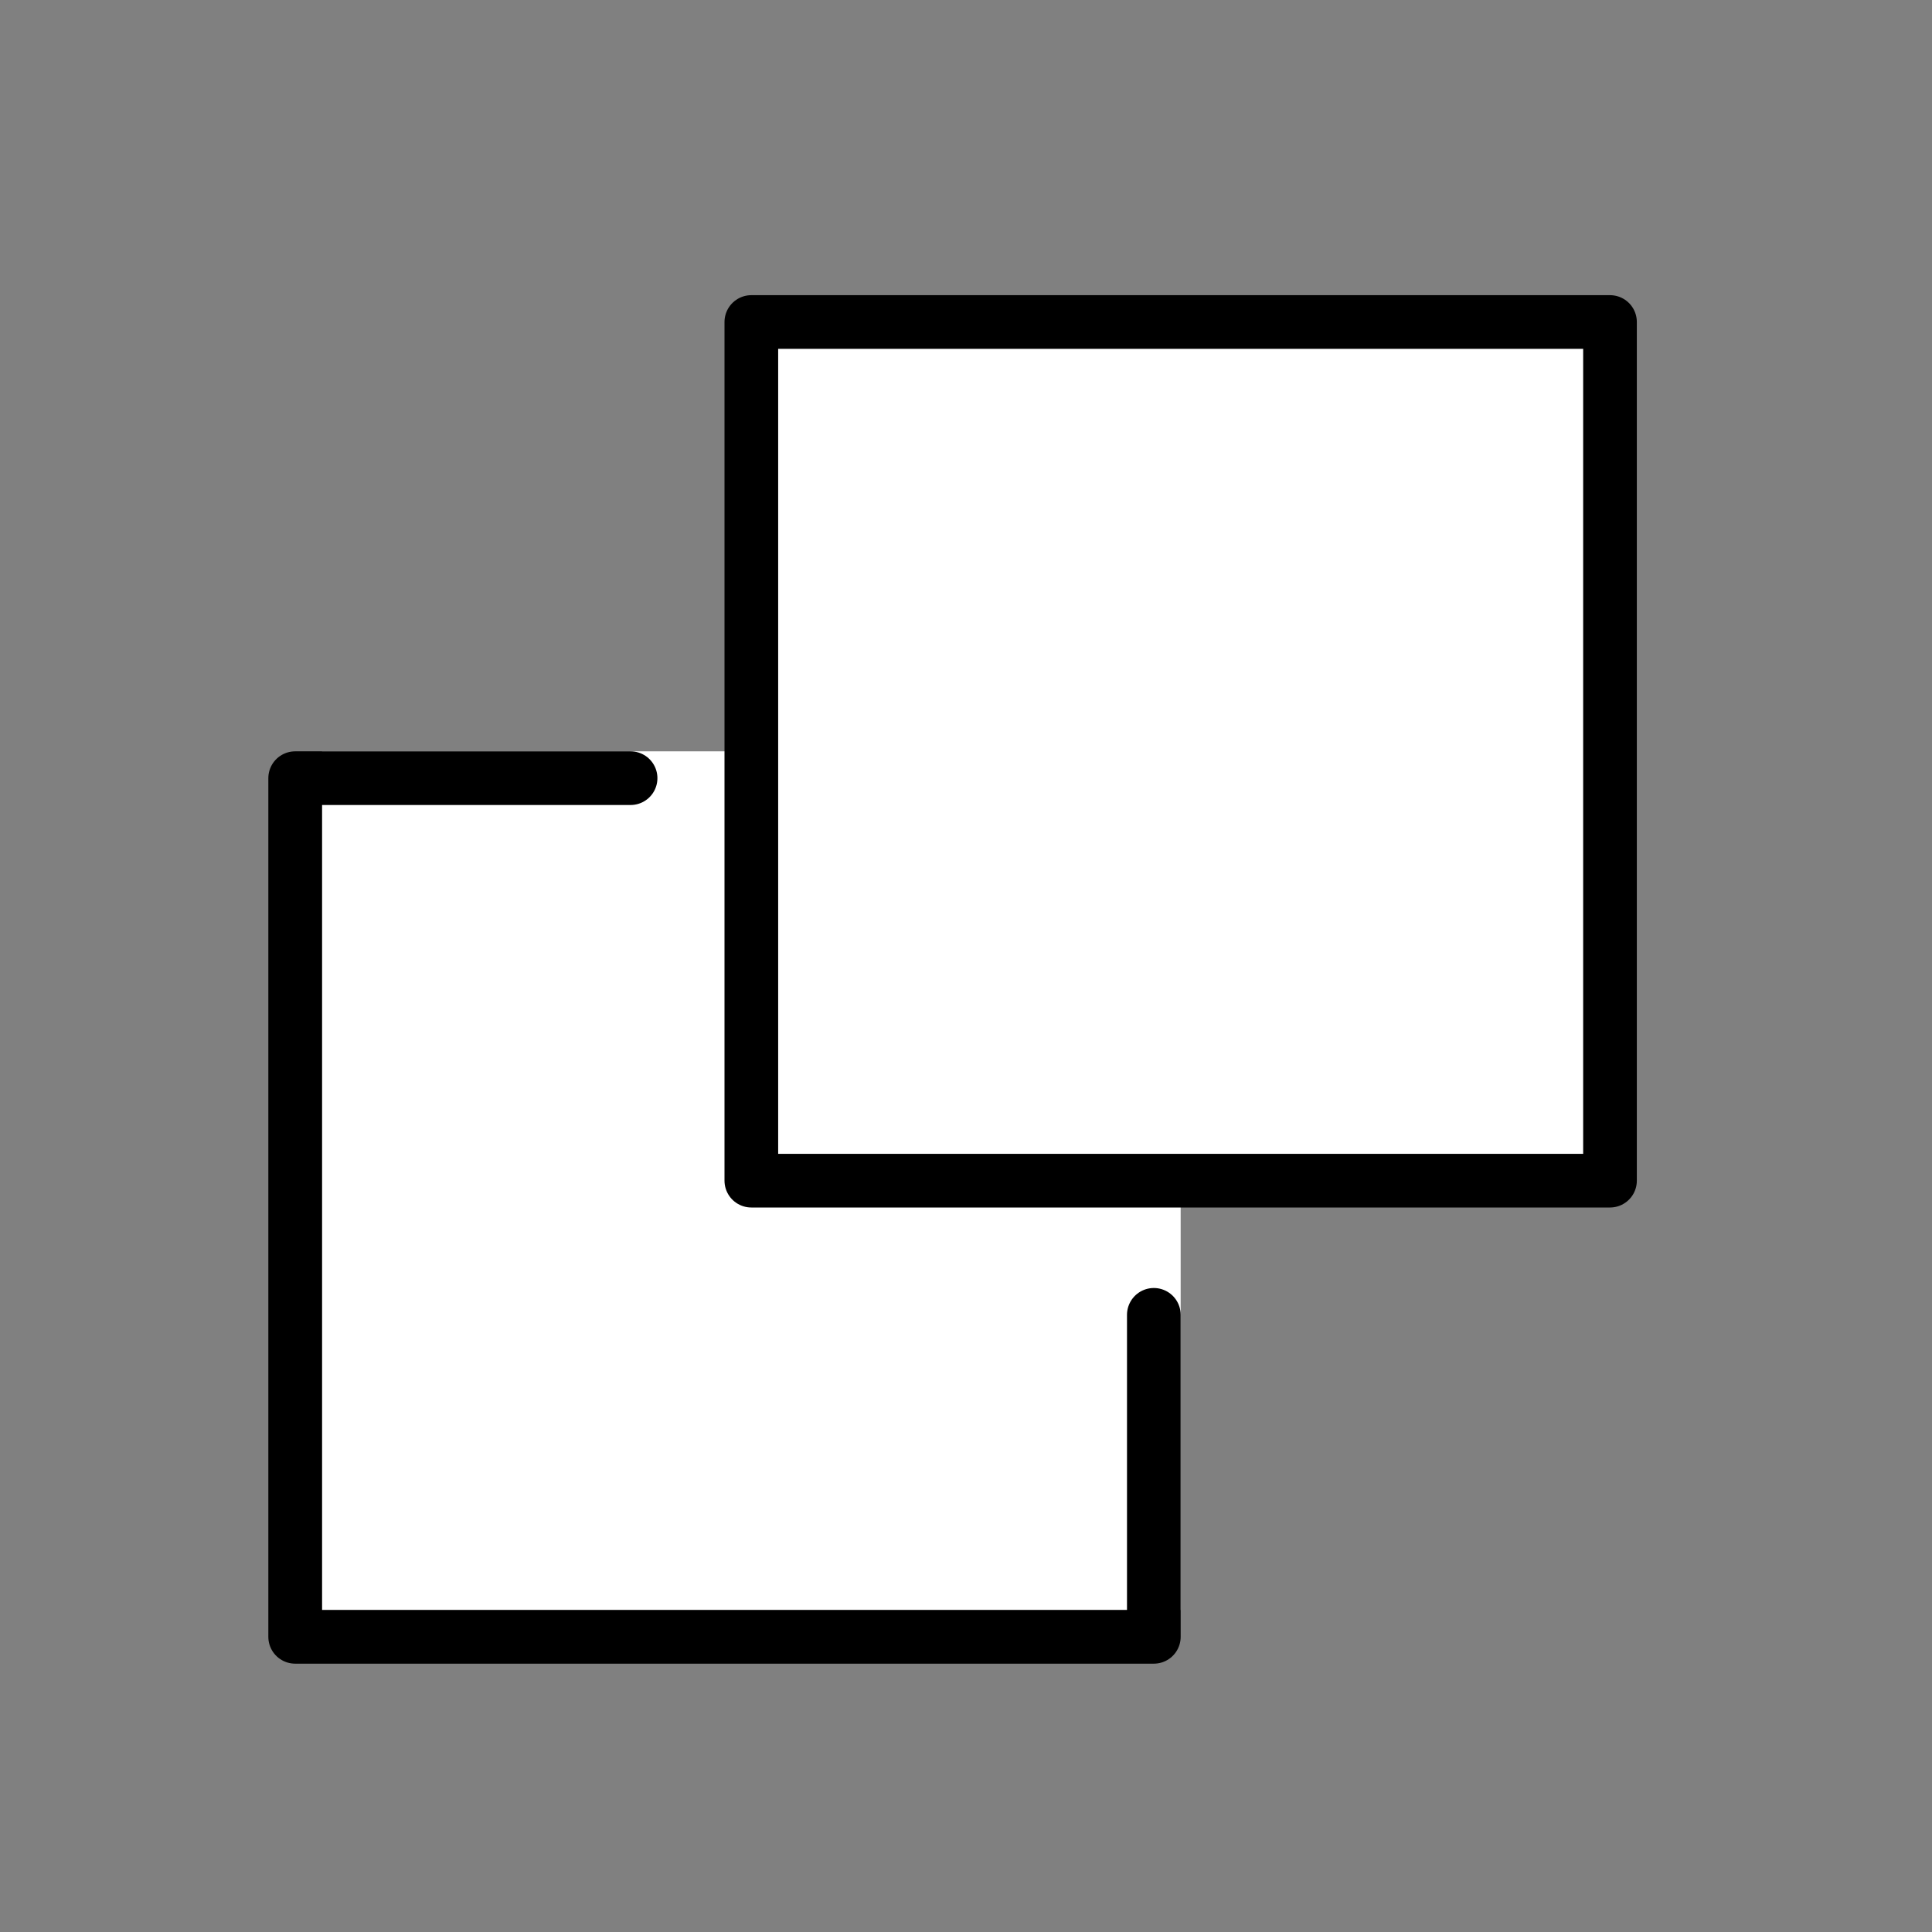
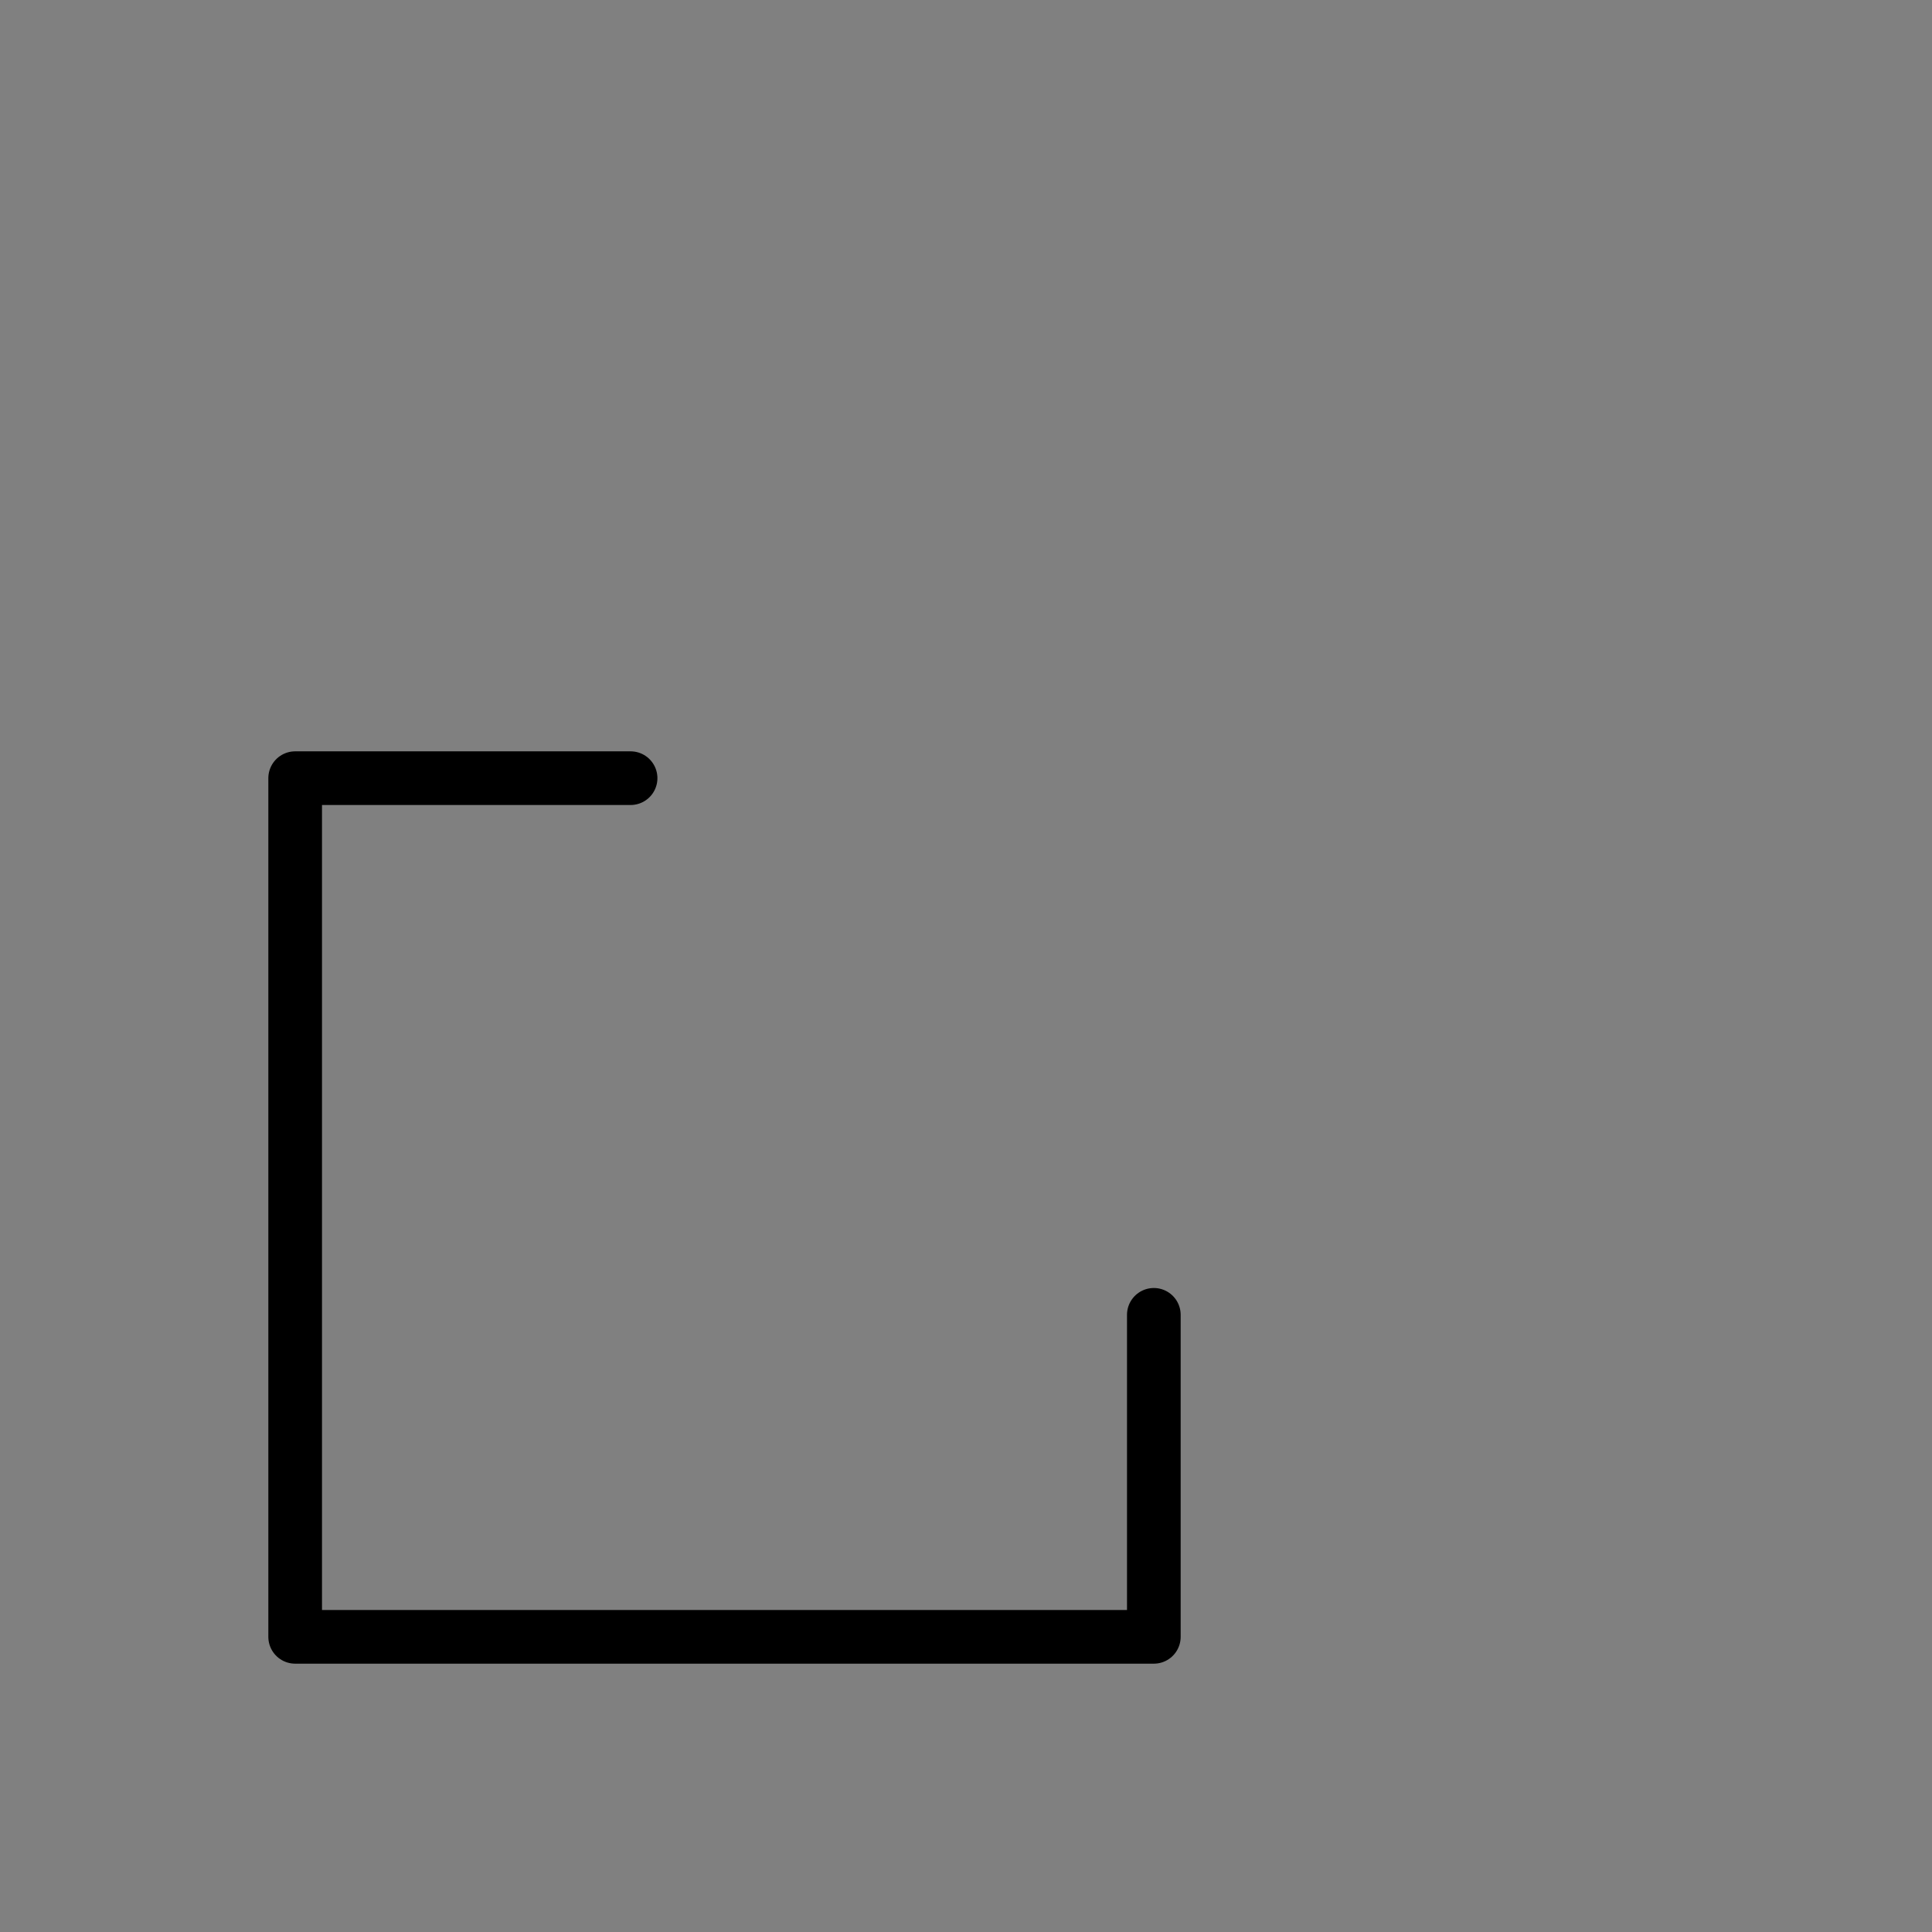
<svg xmlns="http://www.w3.org/2000/svg" width="800" height="800" viewBox="0 0 72 72">
  <rect x="0" y="0" width="72" height="72" fill="#808080" stroke="none" />
  <defs>
-     <path id="openmojiOverlappingWhiteSquares0" d="M60 12H28v32h32z" />
-   </defs>
+     </defs>
  <g fill="#fff">
-     <path d="M44 28H12v32h32z" />
    <use href="#openmojiOverlappingWhiteSquares0" />
  </g>
  <g fill="none" stroke="#000" stroke-linejoin="round" stroke-width="2">
    <use href="#openmojiOverlappingWhiteSquares0" />
    <path stroke-linecap="round" d="M23.5 29H11v32h32V49" />
  </g>
</svg>